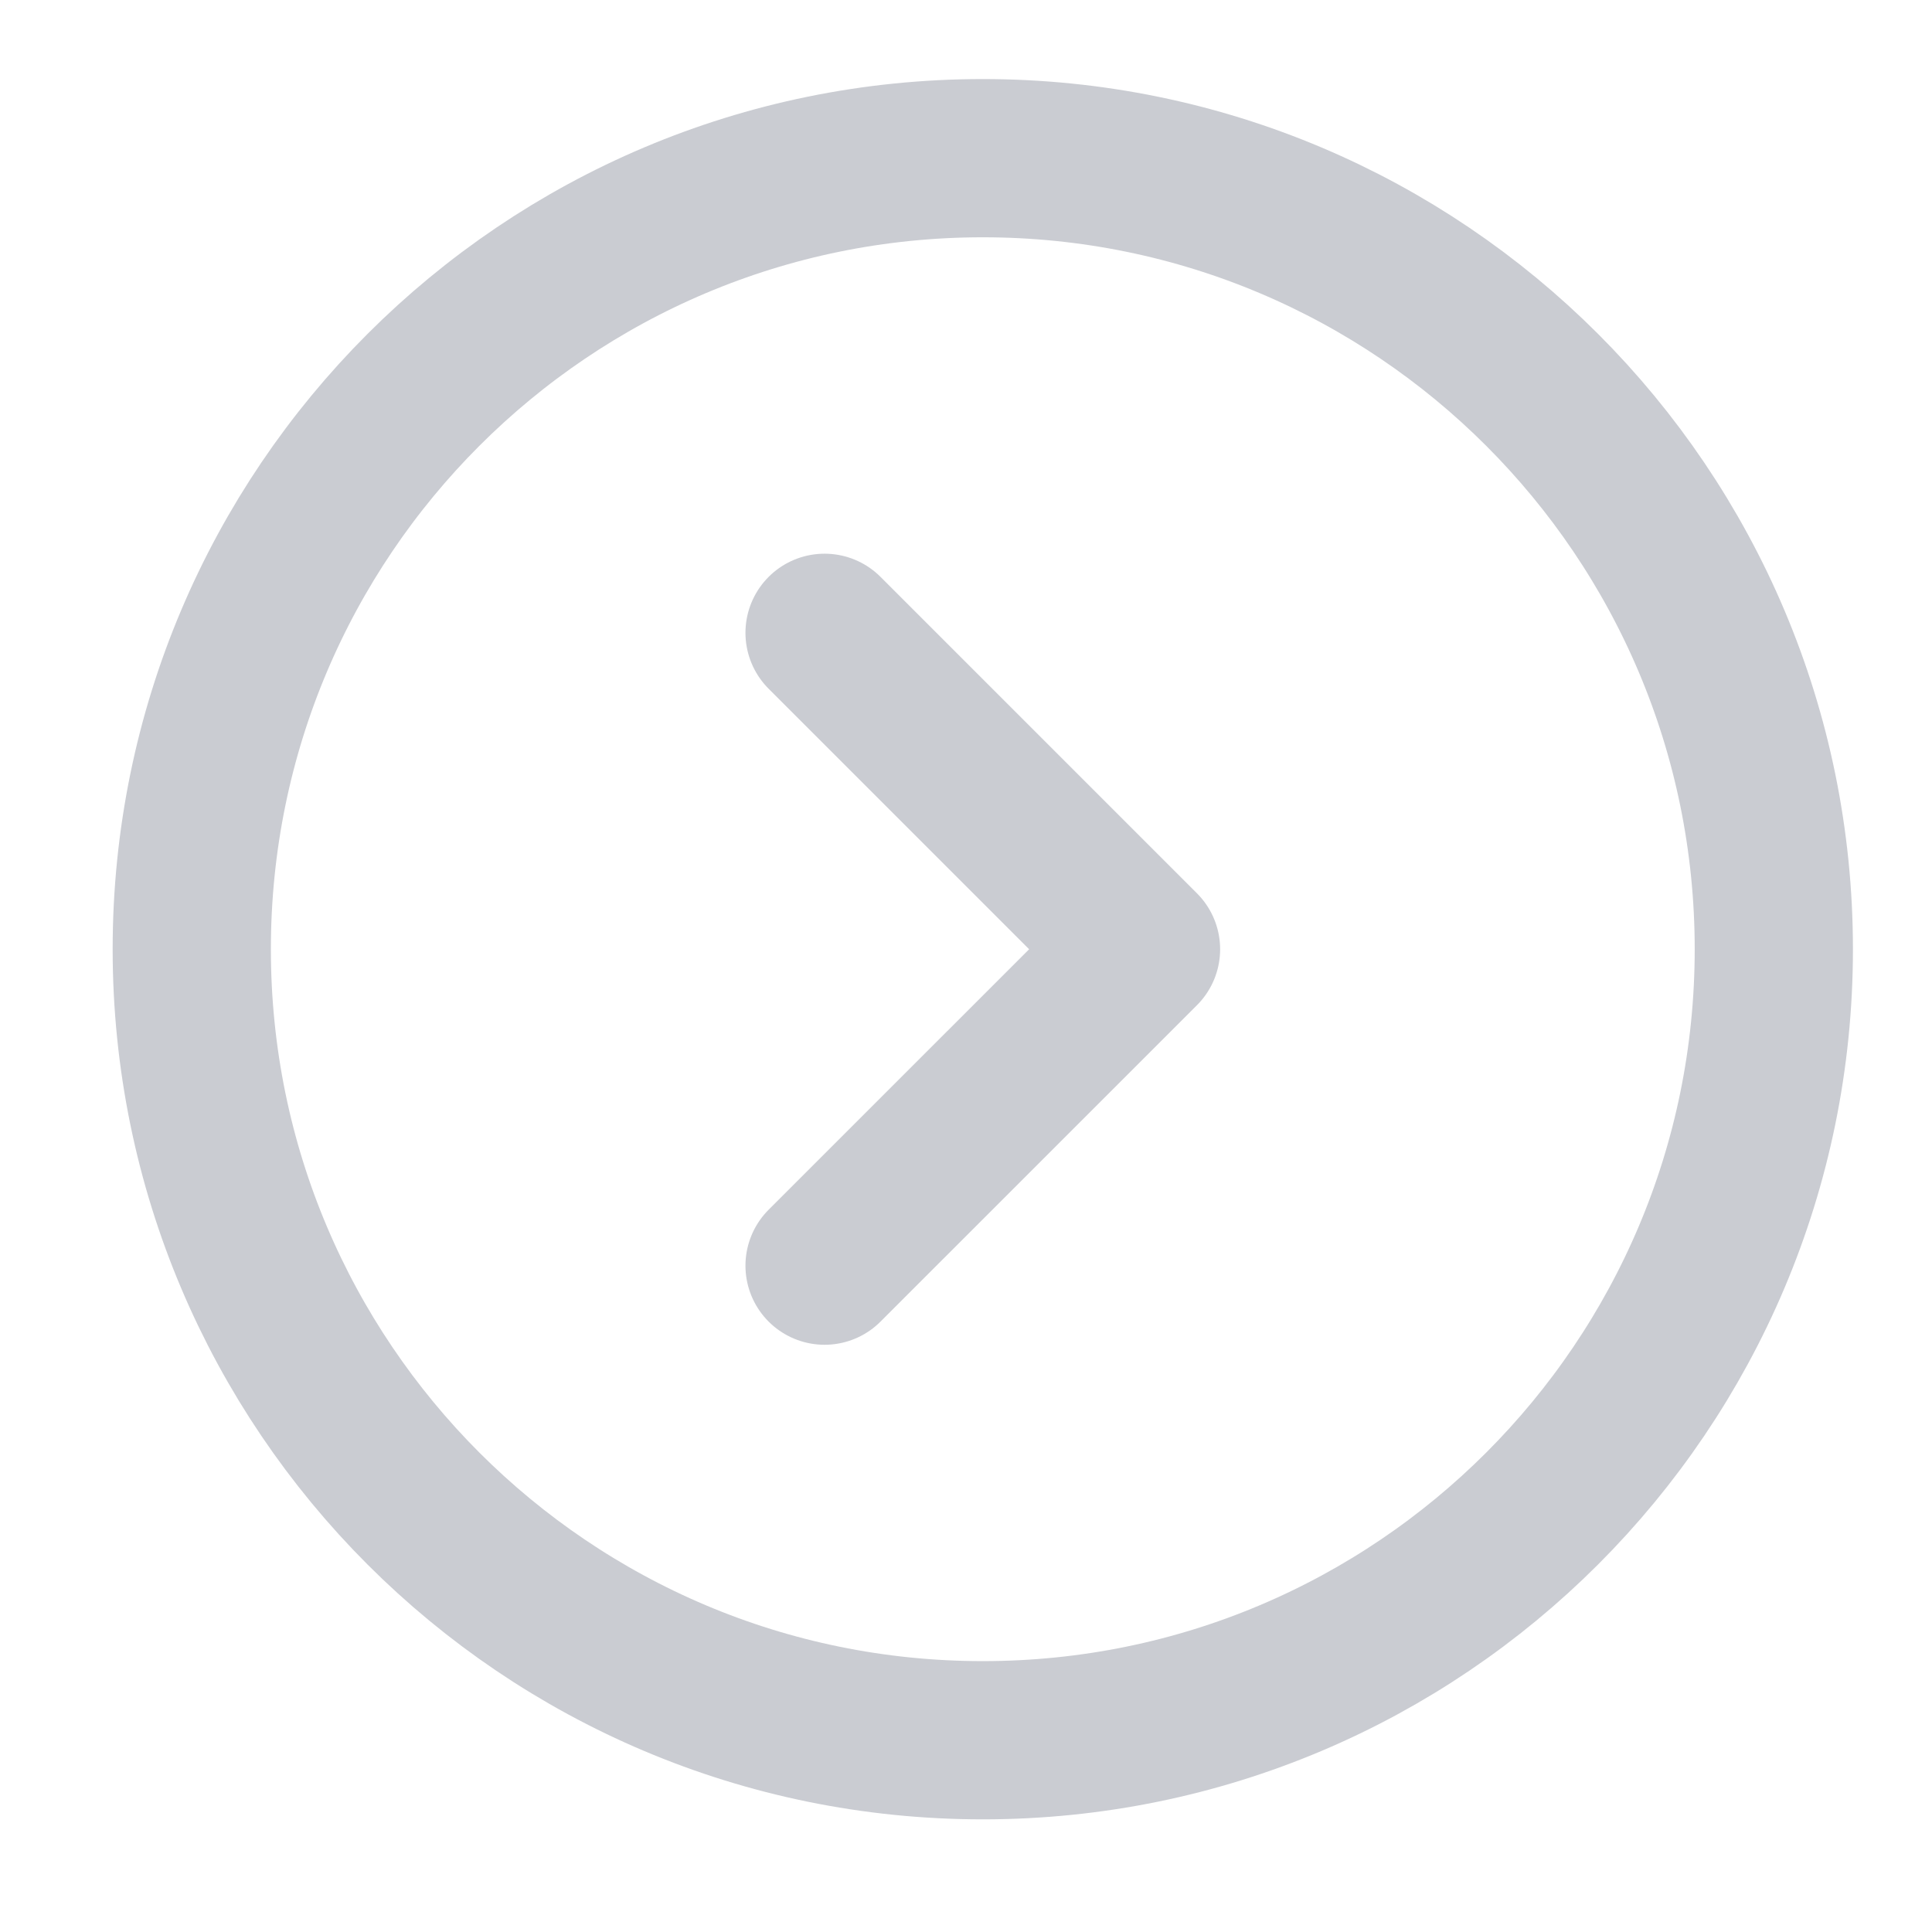
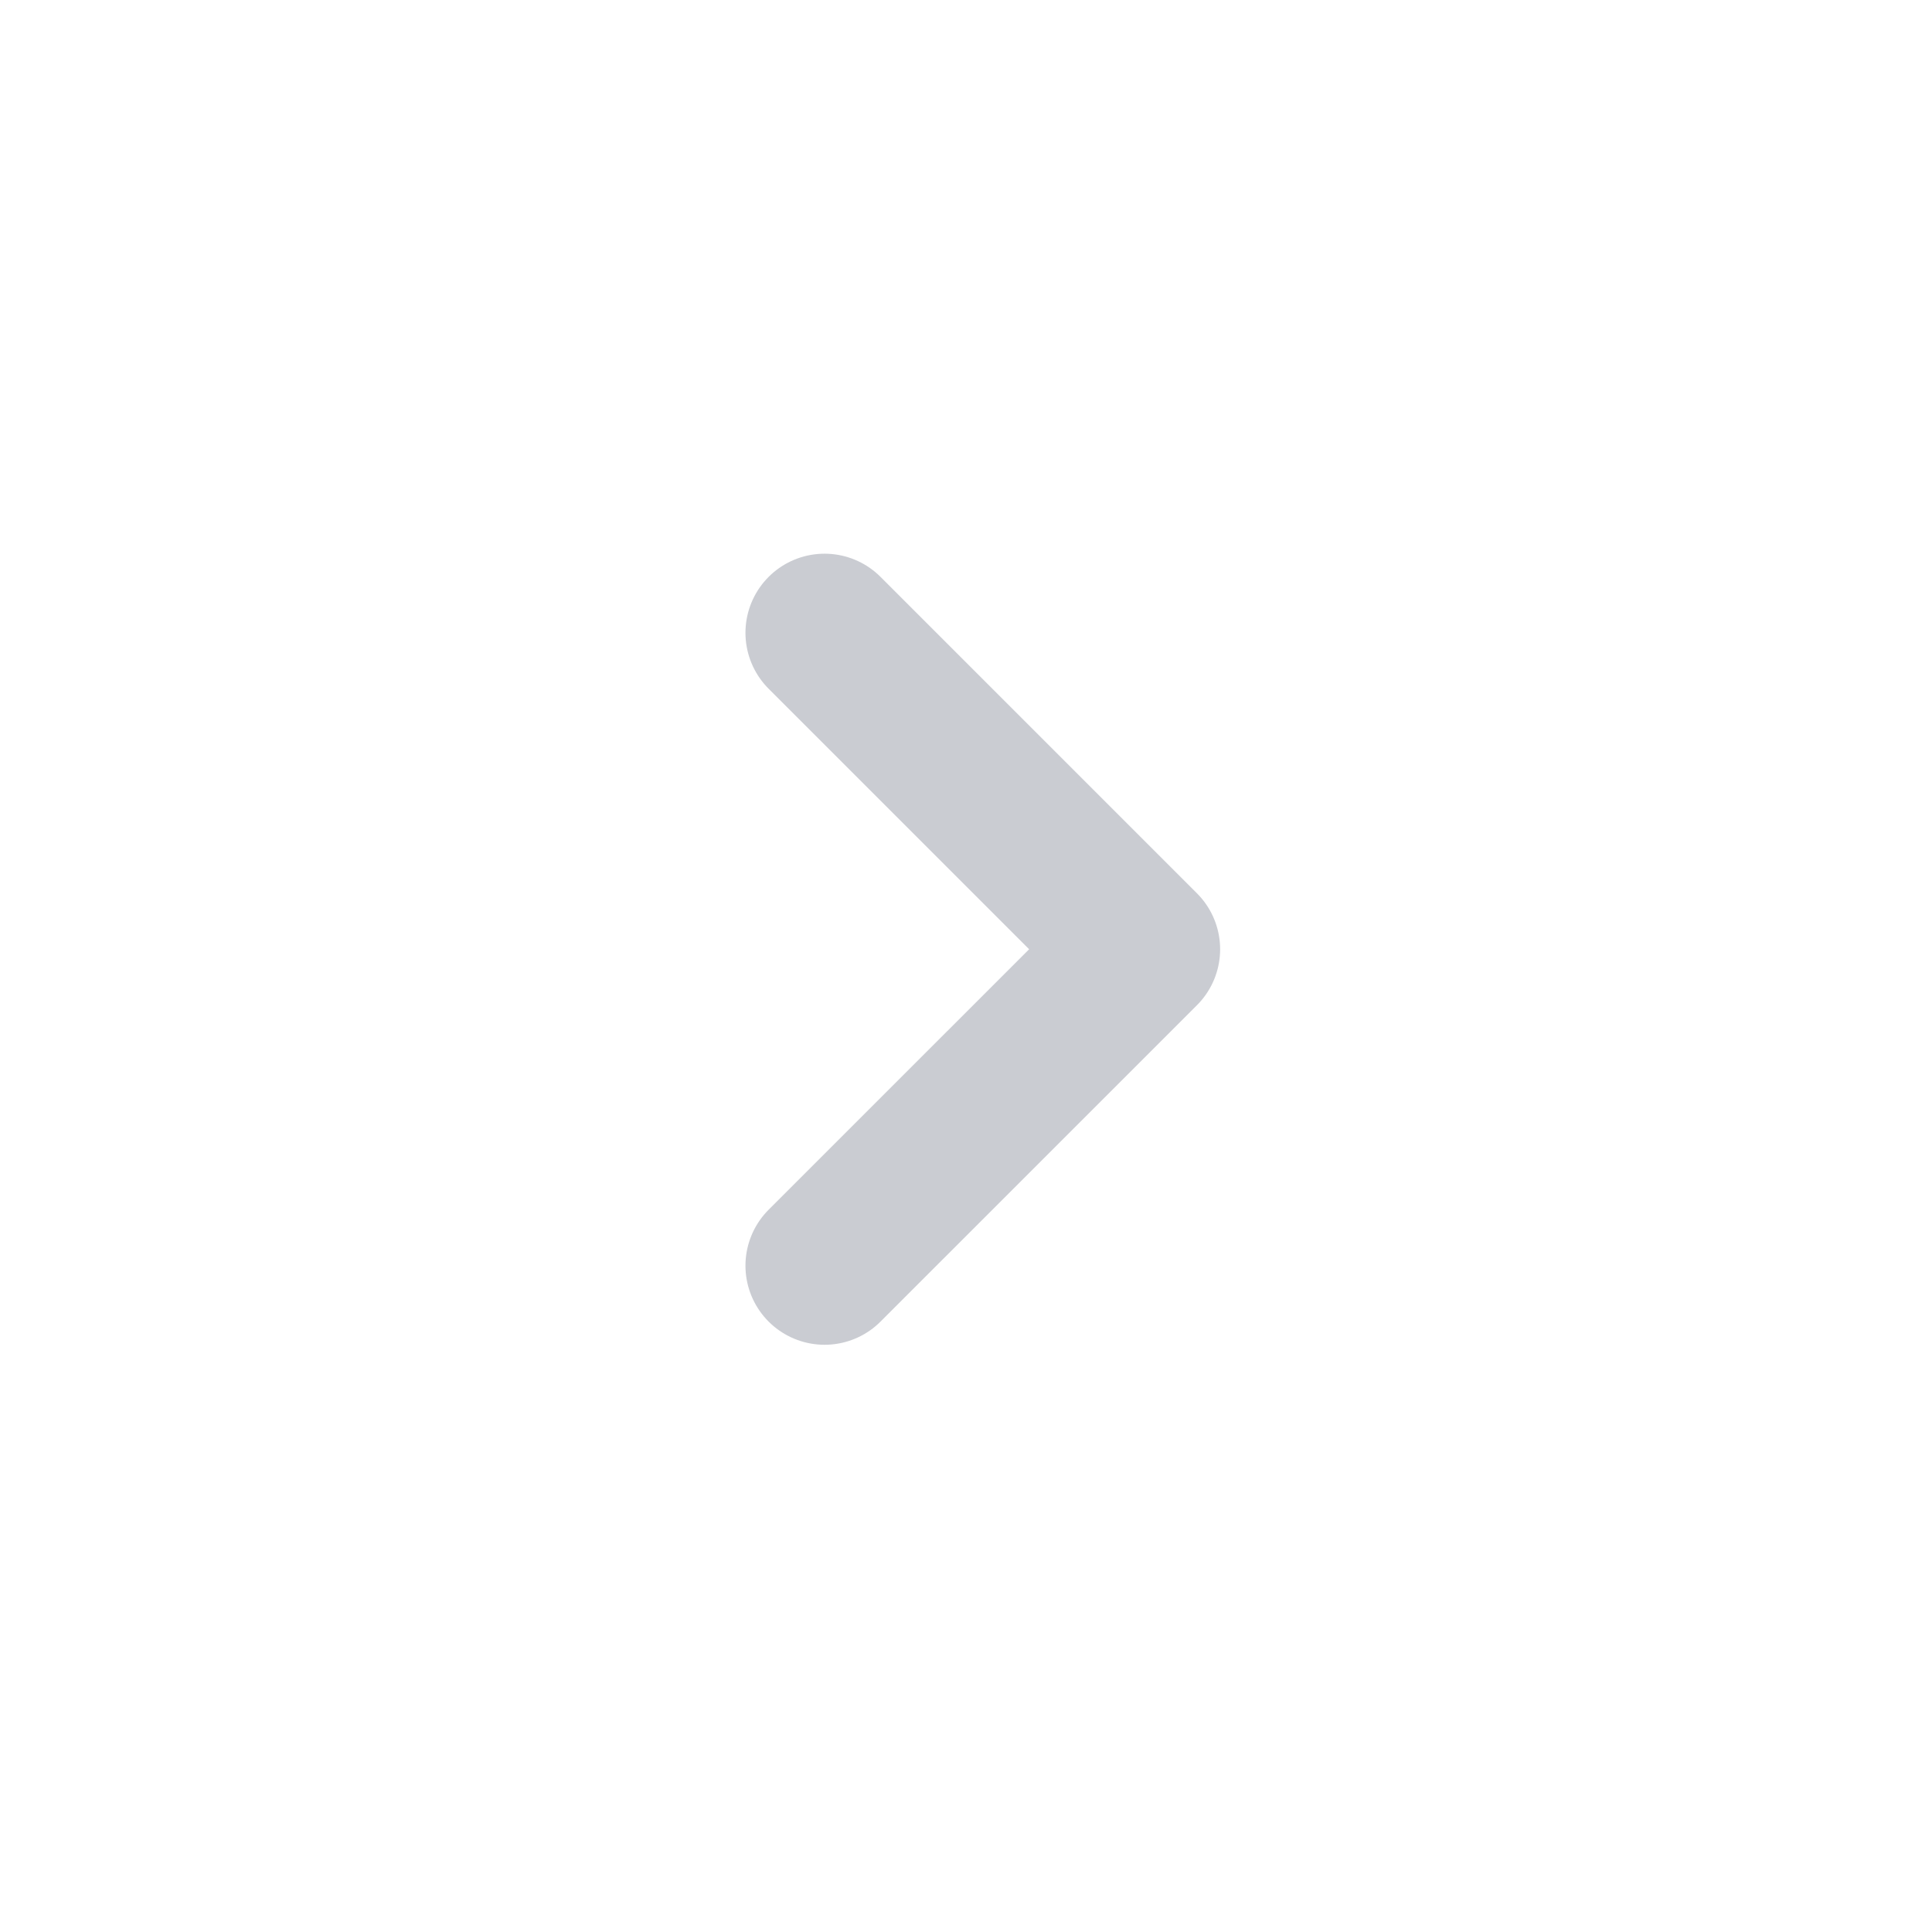
<svg xmlns="http://www.w3.org/2000/svg" width="39" height="39" viewBox="0 0 39 39" fill="none">
-   <path d="M19.839 35.129C28.658 35.129 35.807 27.98 35.807 19.161C35.807 10.342 28.658 3.193 19.839 3.193C11.02 3.193 3.871 10.342 3.871 19.161C3.871 27.98 11.02 35.129 19.839 35.129Z" stroke="#CACCD2" stroke-width="3.194" stroke-linecap="round" stroke-linejoin="round" />
  <path d="M16.645 12.774L23.033 19.162L16.645 25.549" stroke="#CACCD2" stroke-width="3.194" stroke-linecap="round" stroke-linejoin="round" />
</svg>